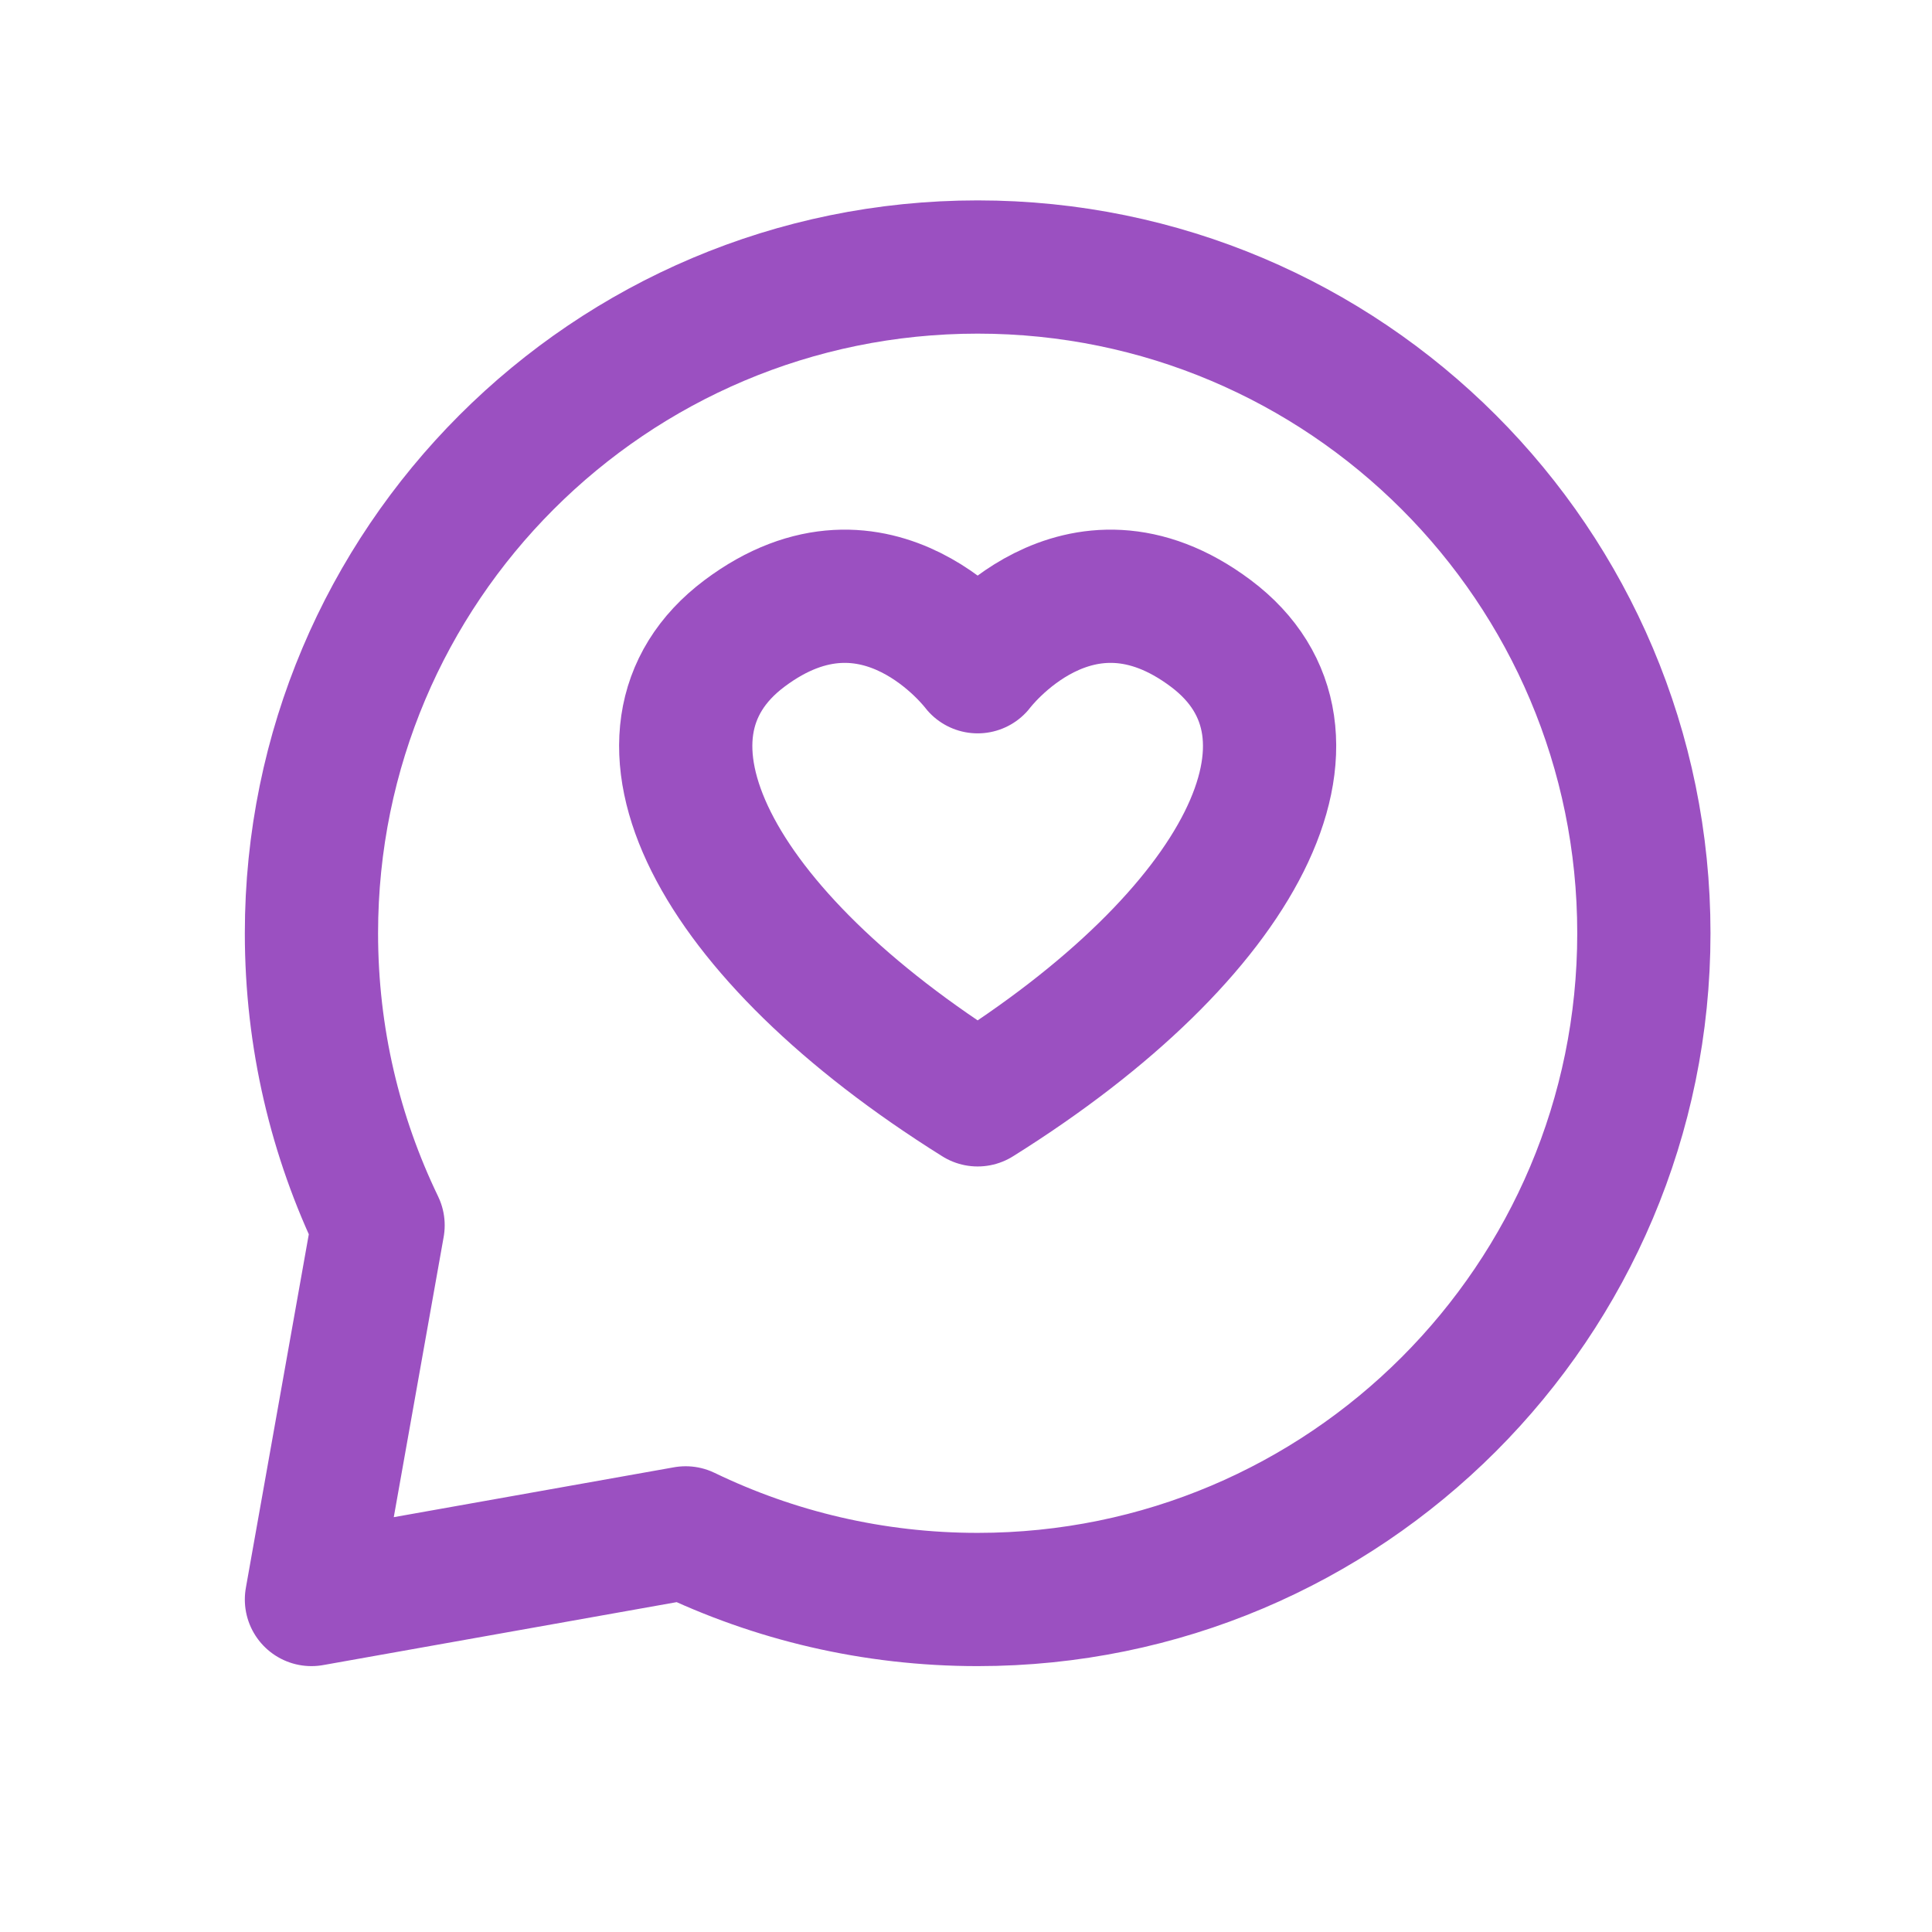
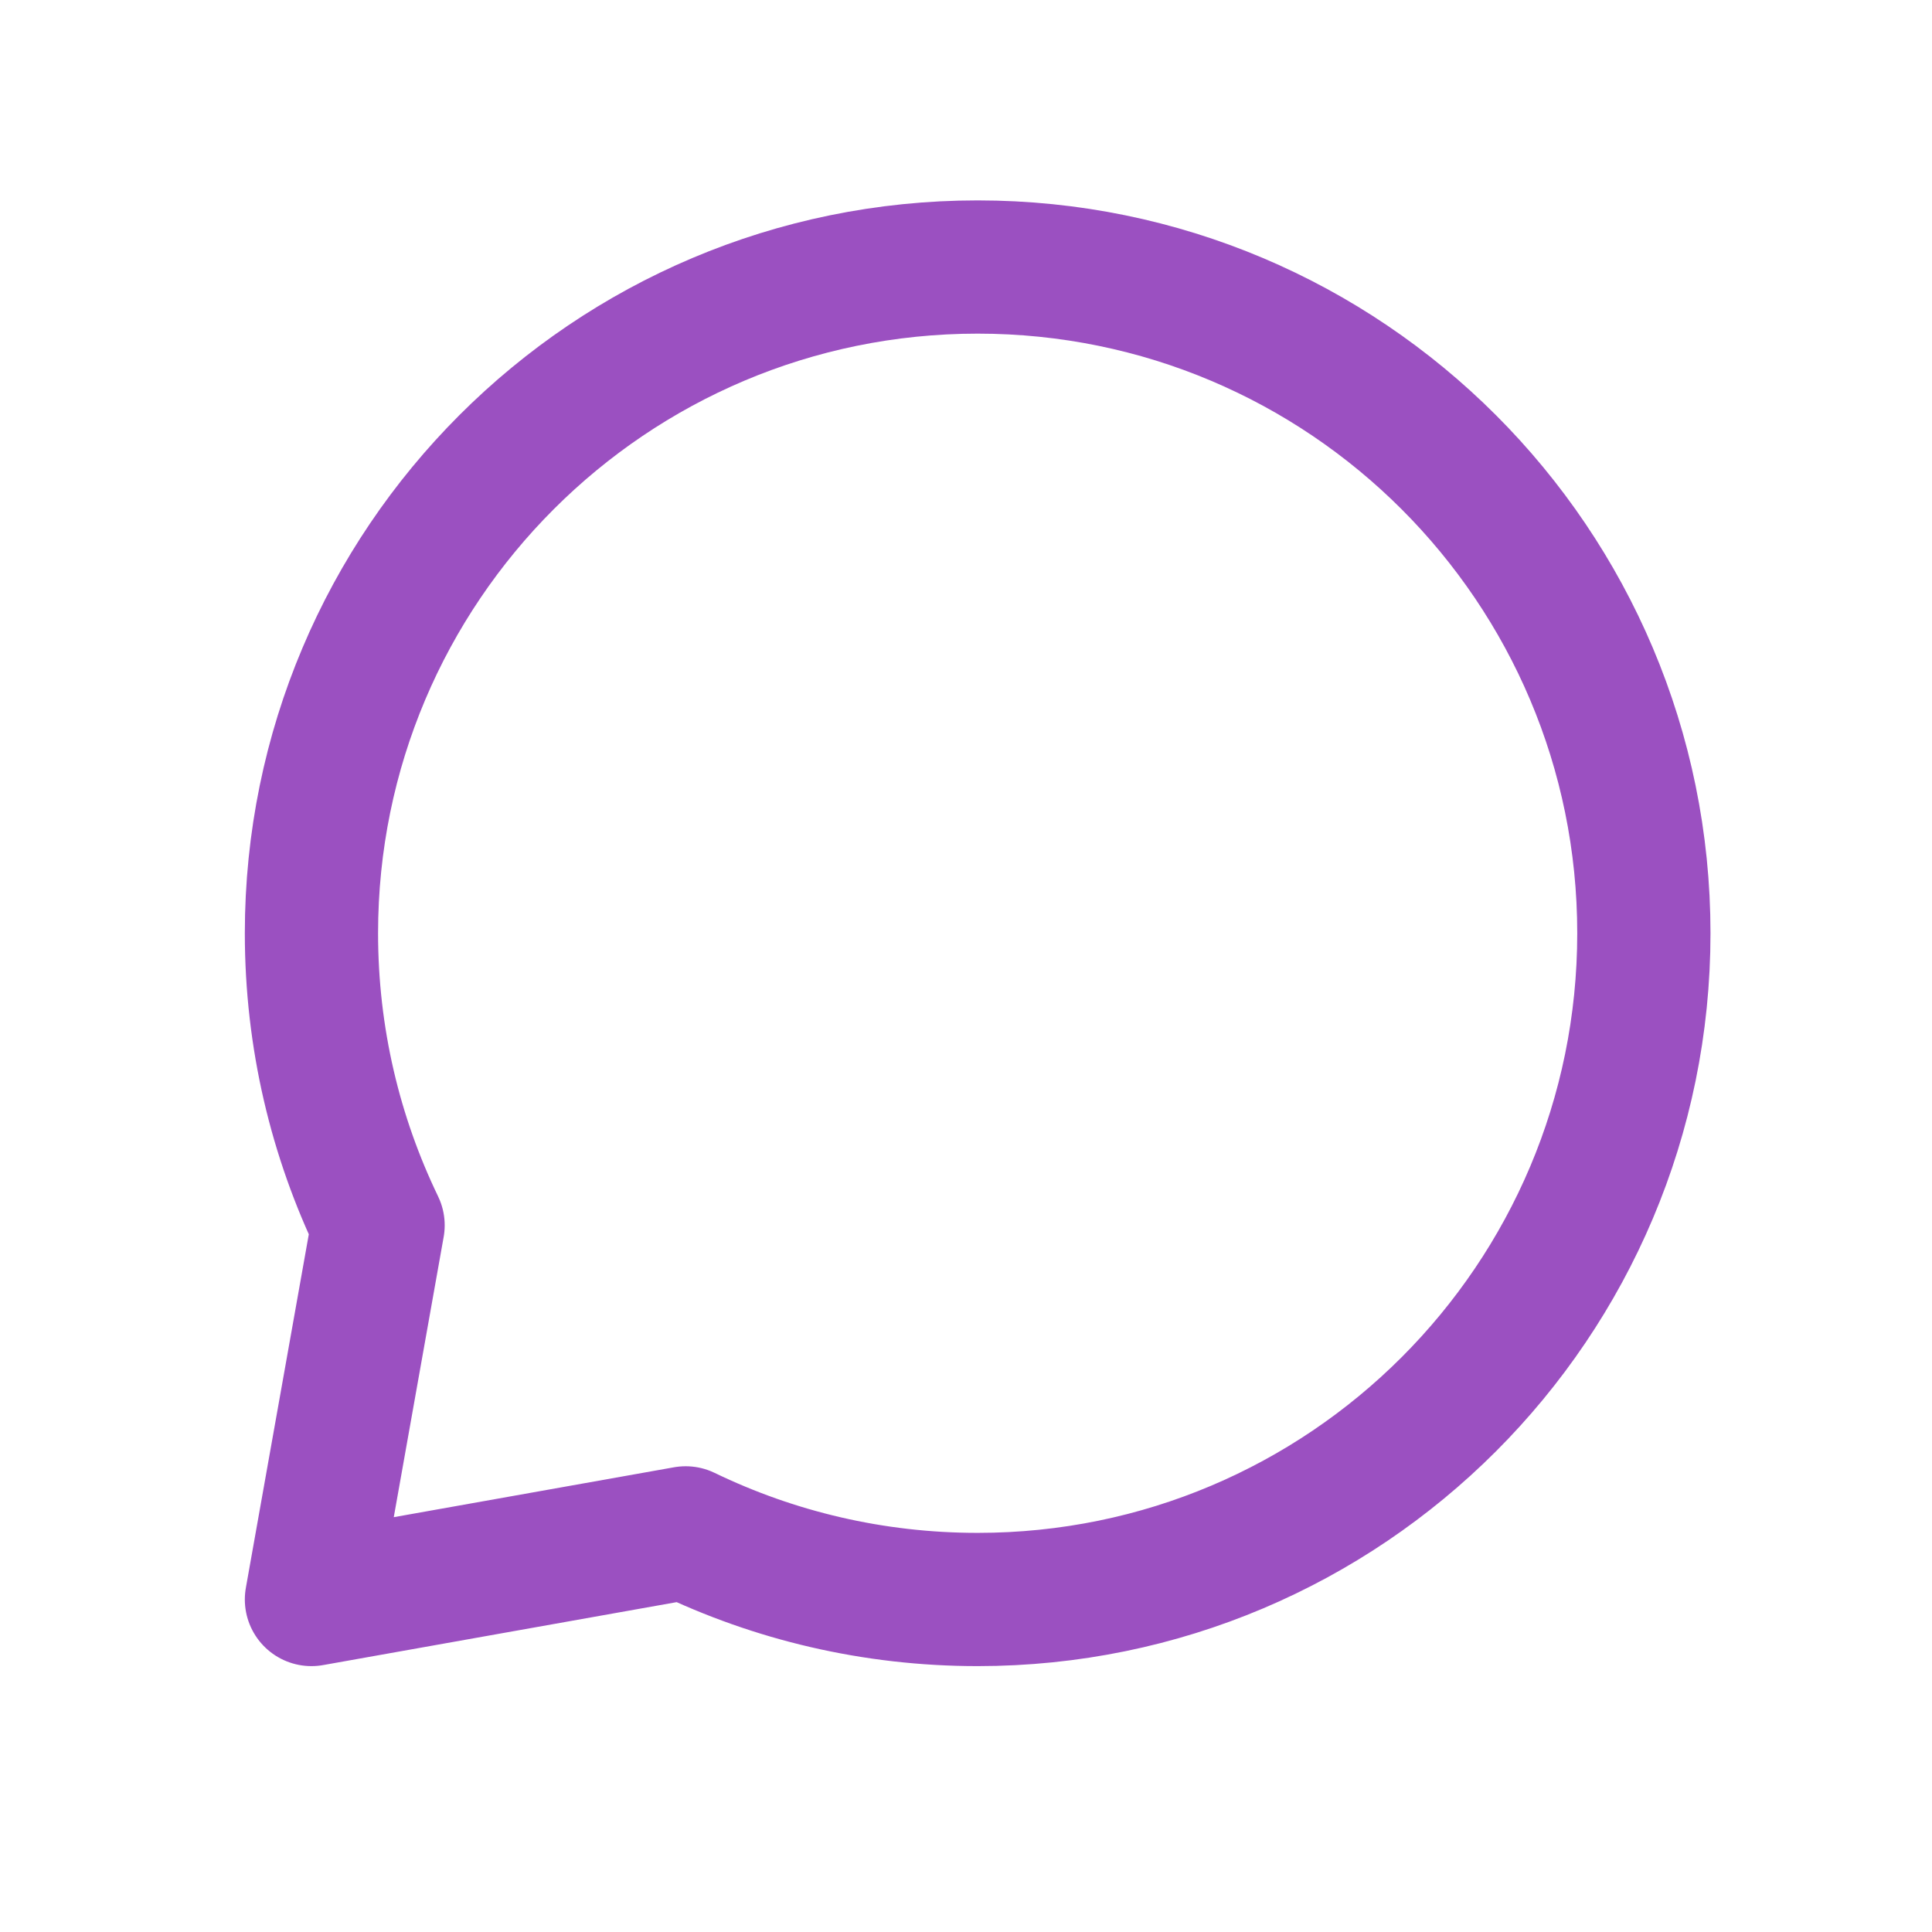
<svg xmlns="http://www.w3.org/2000/svg" width="29" height="29" viewBox="0 0 29 29" fill="none">
  <path d="M14.675 24.009C20.198 24.009 24.675 19.531 24.675 14.008C24.675 8.486 20.198 4.008 14.675 4.008C9.152 4.008 4.675 8.486 4.675 14.008C4.675 15.579 5.034 17.064 5.675 18.392L4.675 24.009L10.292 23.009C11.619 23.65 13.105 24.009 14.675 24.009Z" stroke="#9B50C1" stroke-width="2" stroke-linecap="round" stroke-linejoin="round" />
-   <path d="M14.675 10.008C14.675 10.008 13.175 8.008 11.175 9.508C9.175 11.008 10.675 14.008 14.675 16.509C18.675 14.008 20.175 11.008 18.175 9.508C16.175 8.008 14.675 10.008 14.675 10.008Z" stroke="#9B50C1" stroke-width="2" stroke-linecap="round" stroke-linejoin="round" />
</svg>